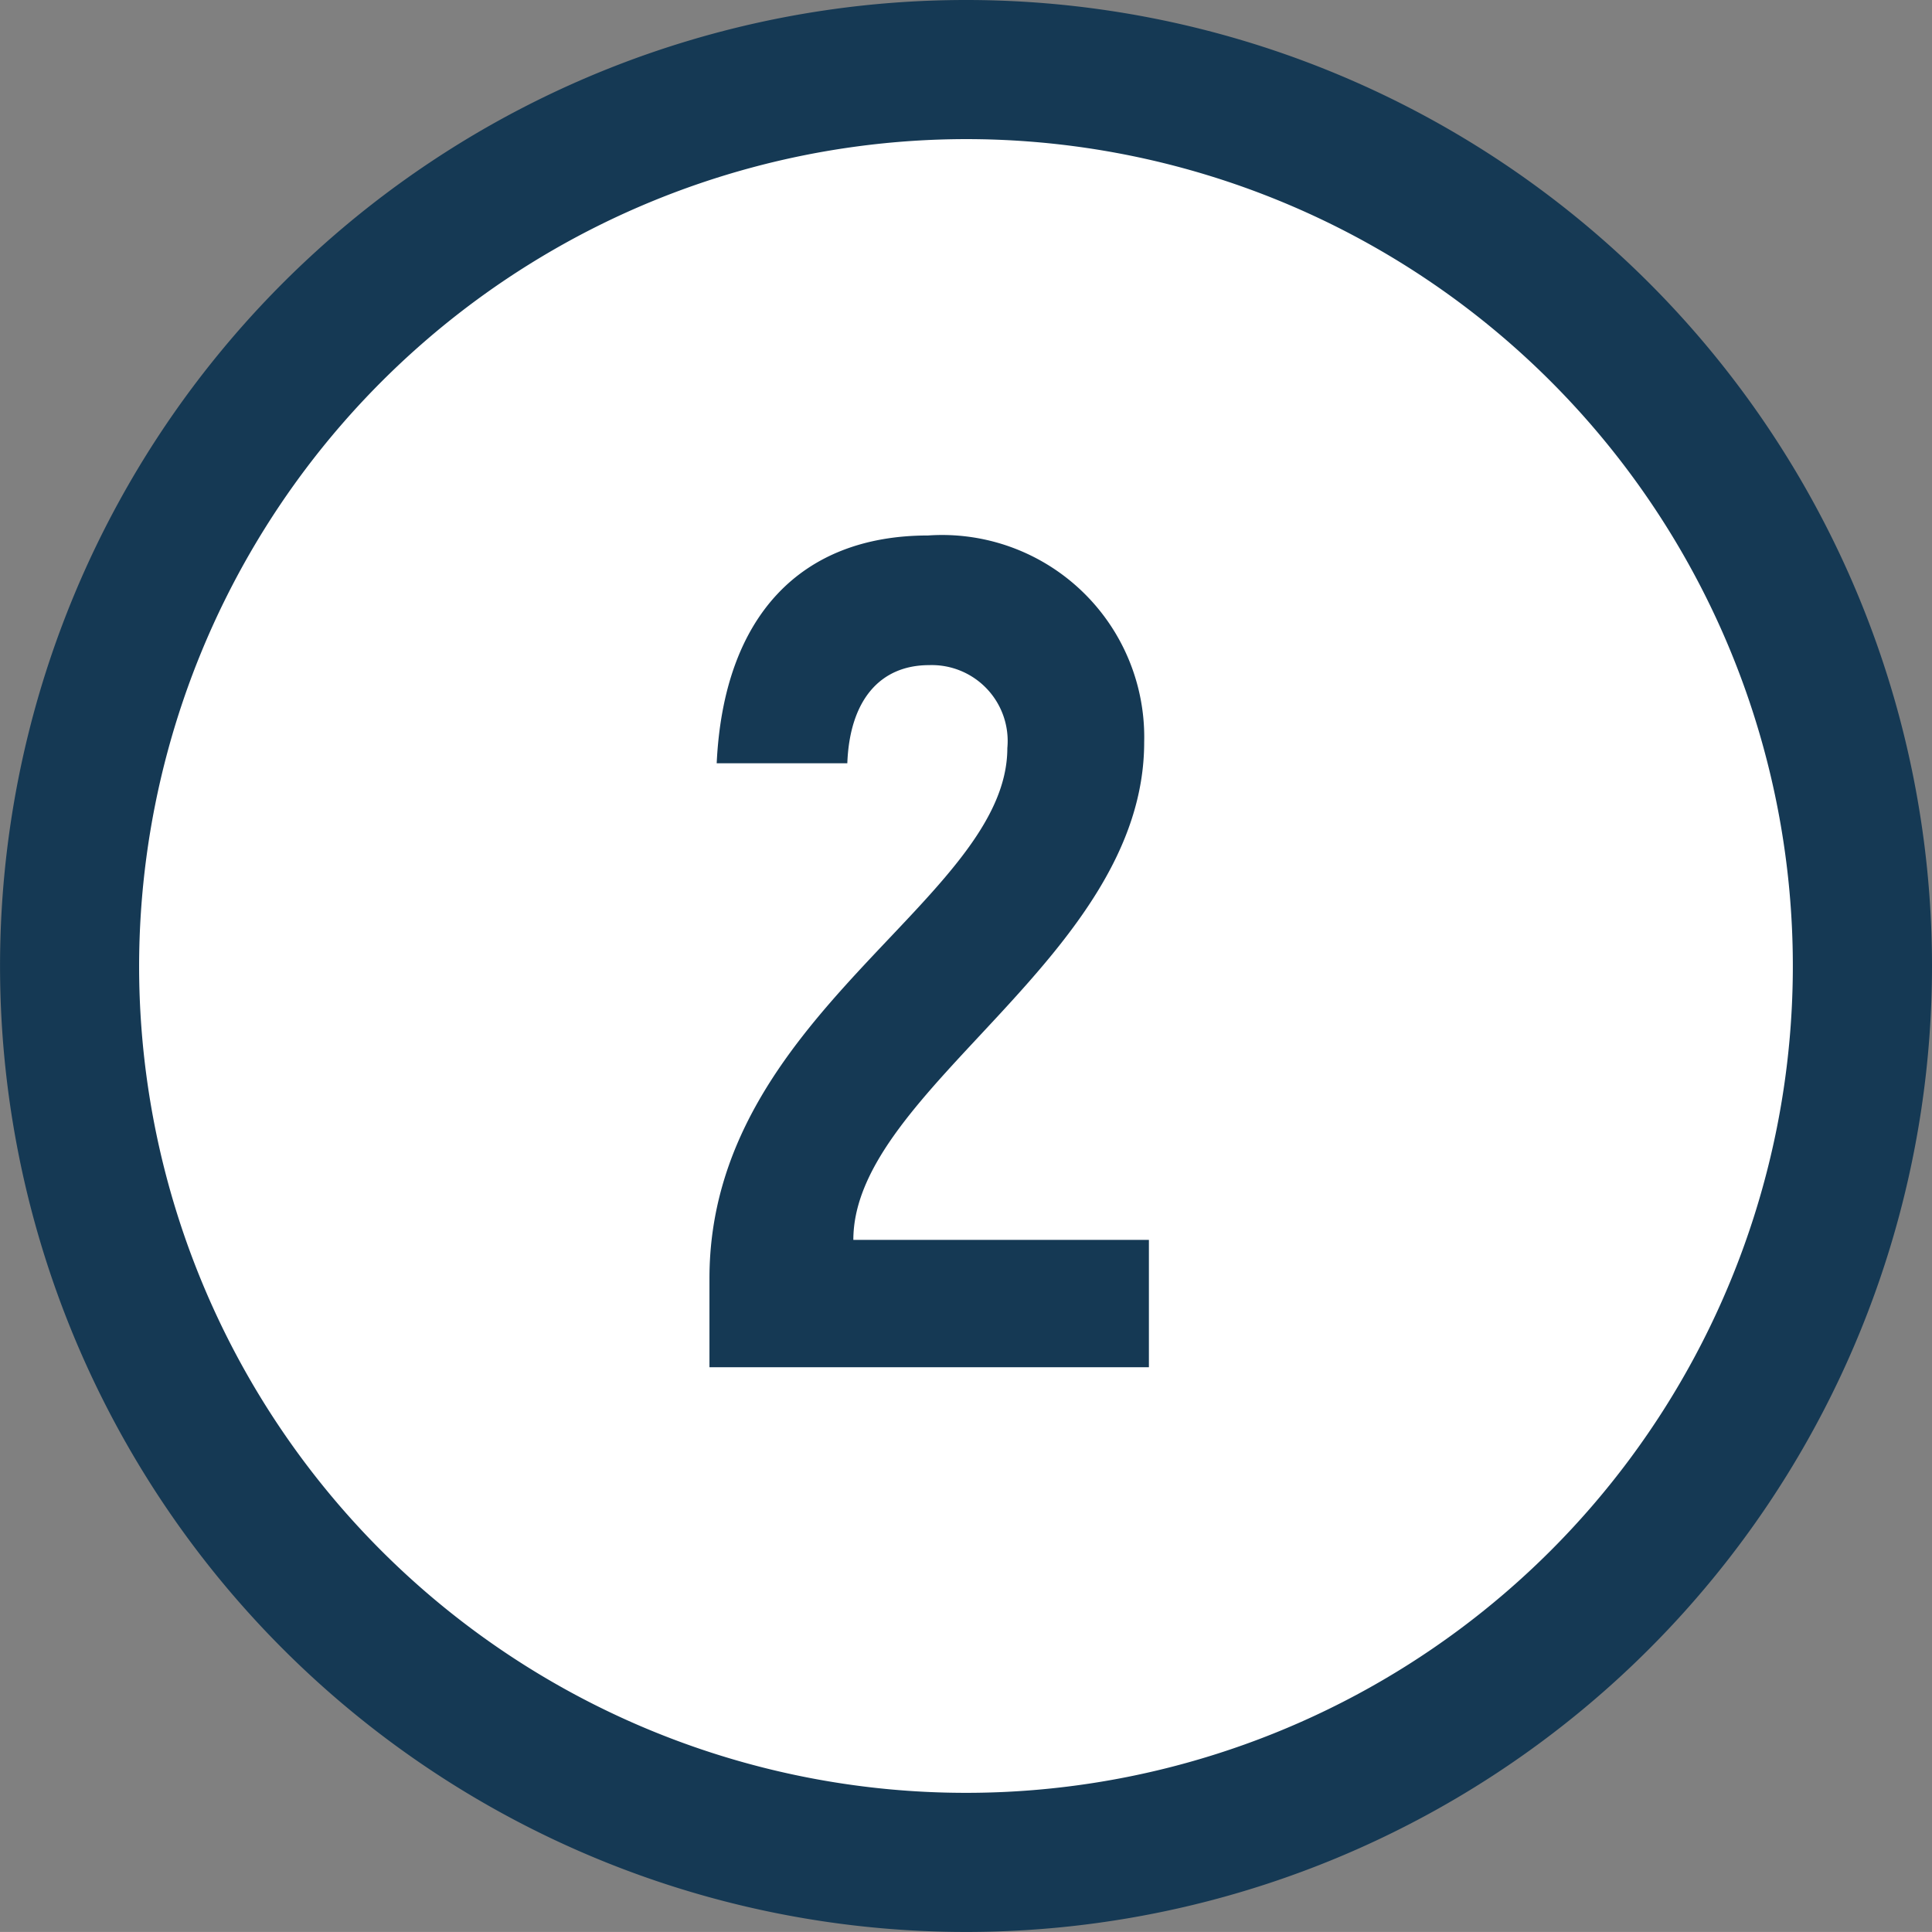
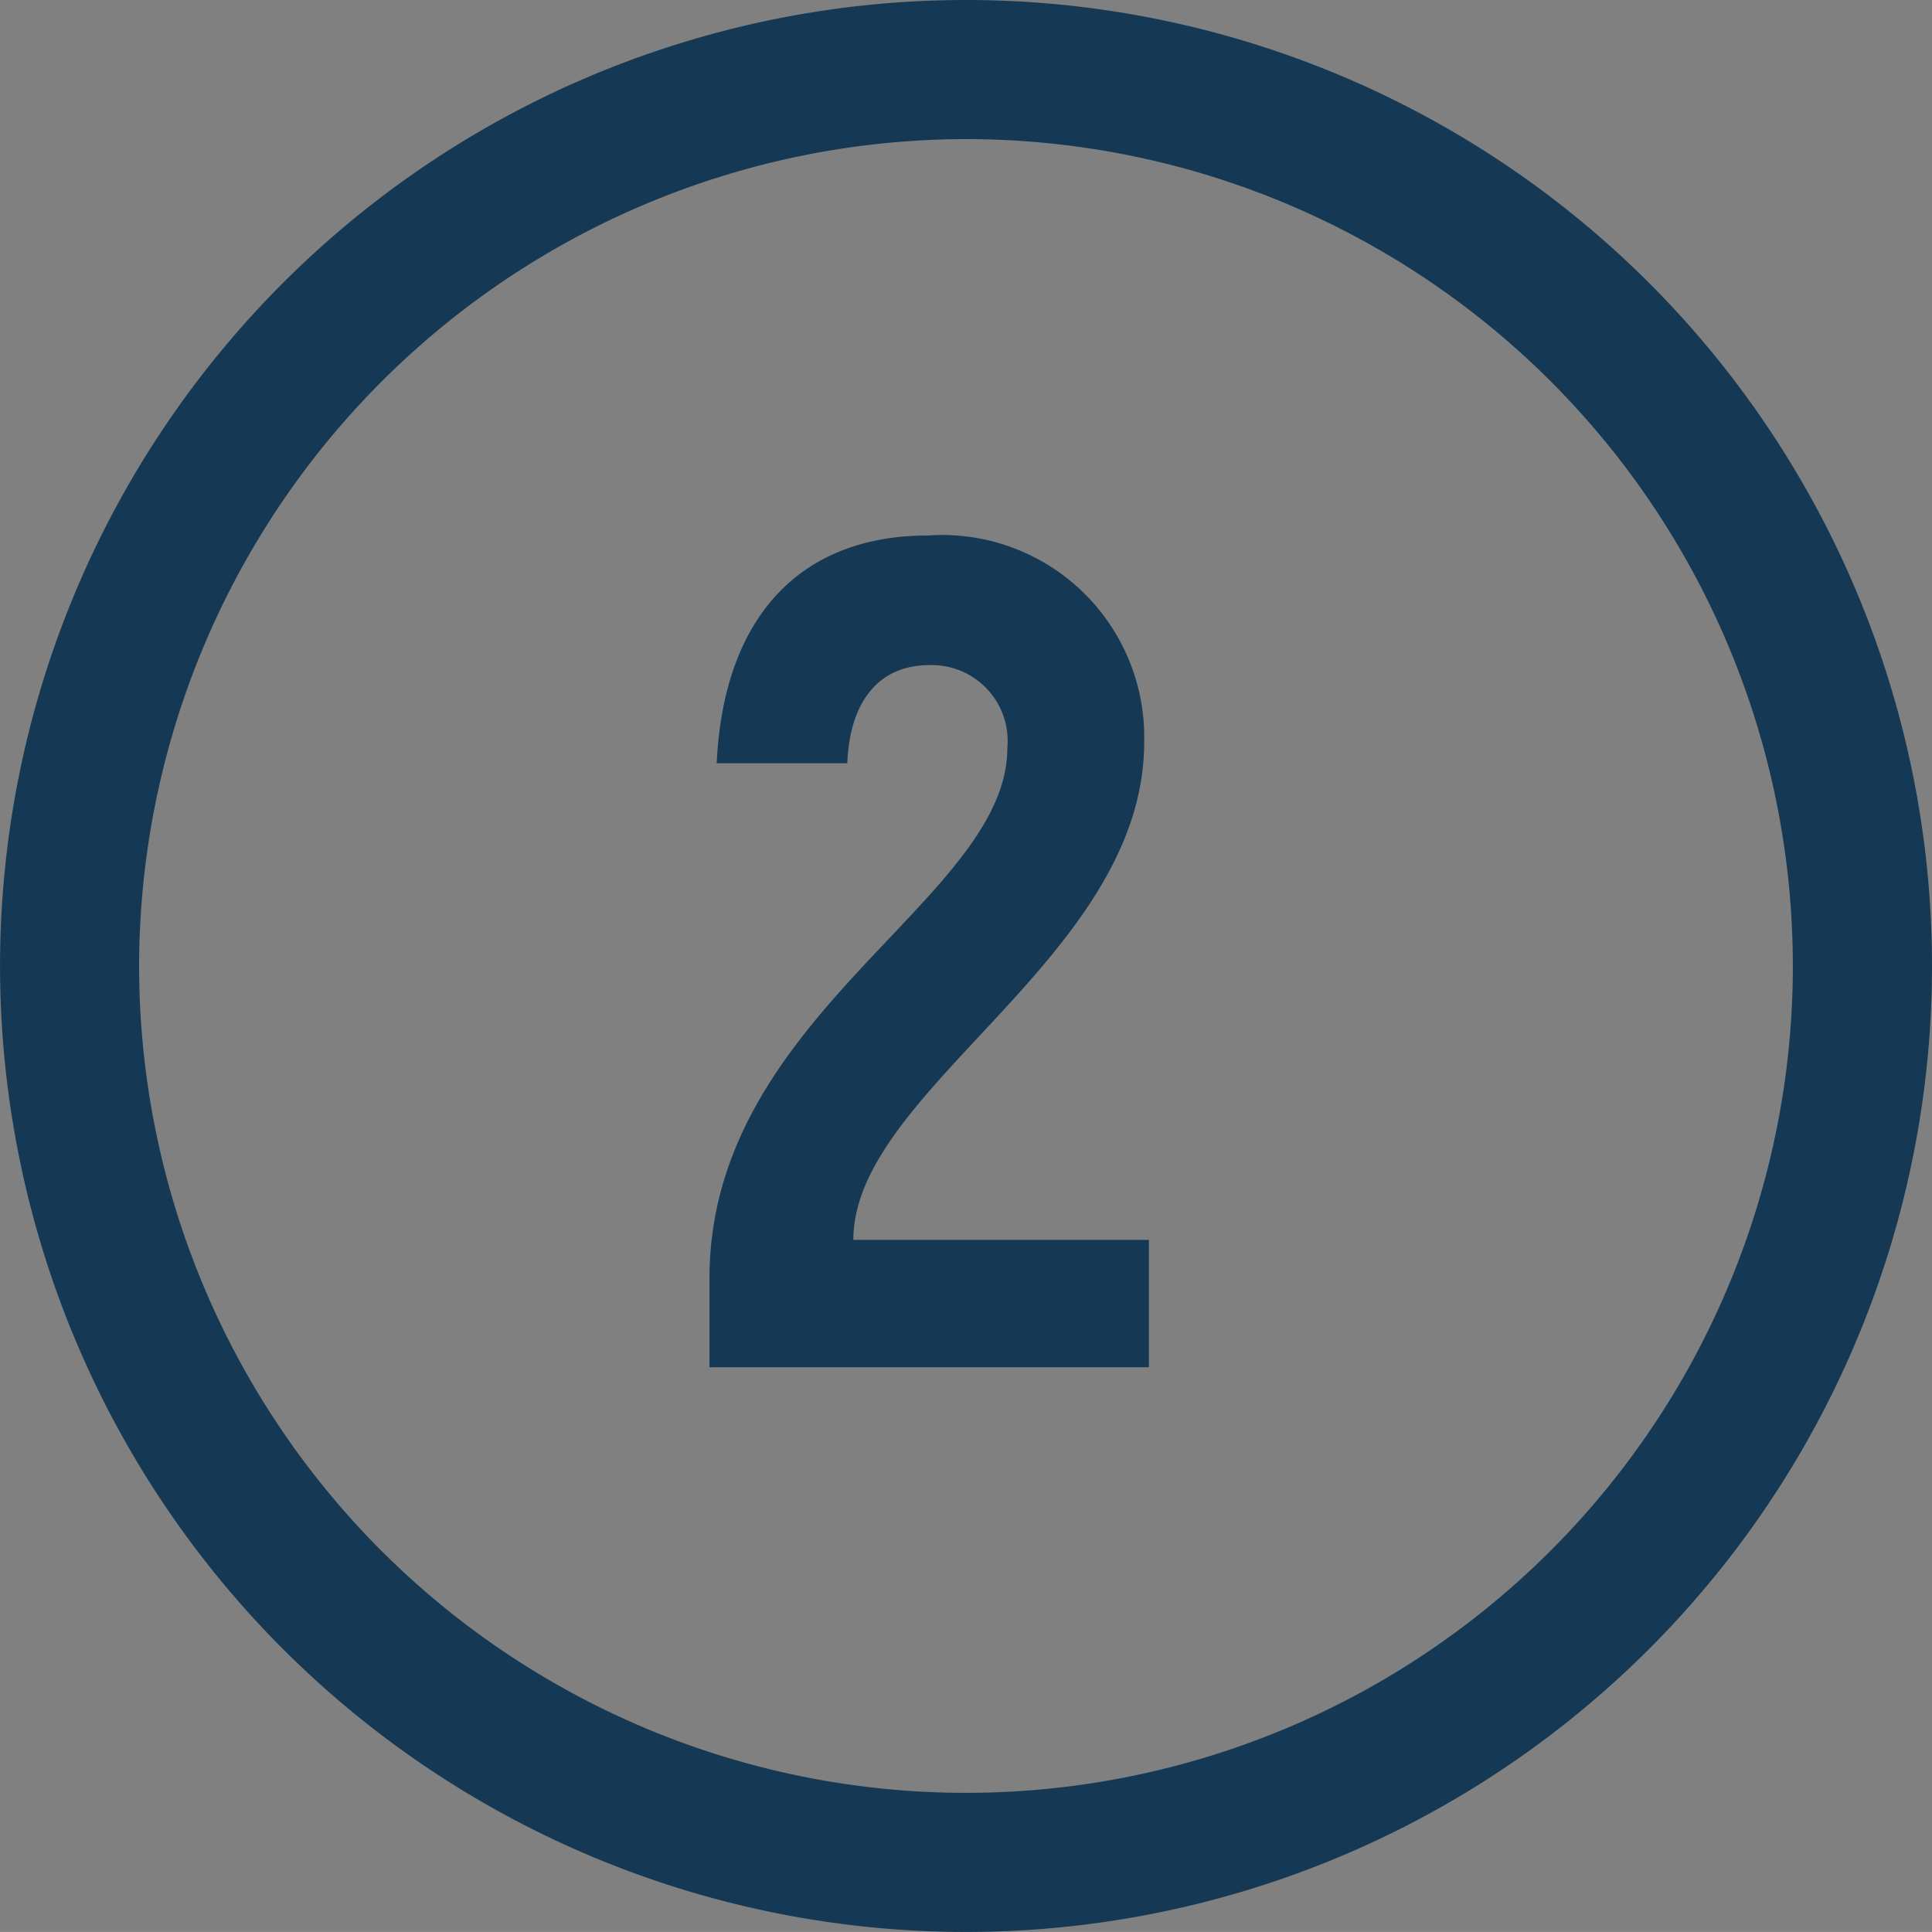
<svg xmlns="http://www.w3.org/2000/svg" width="41.665" height="41.664">
  <rect width="100%" height="100%" fill="#808080" stroke="none" />
  <defs>
    <style>.cls-2{fill:#153954}</style>
  </defs>
  <g id="レイヤー_2" data-name="レイヤー 2">
    <g id="txt">
-       <path d="M20.833 40.164a19.332 19.332 0 1119.332-19.332 19.354 19.354 0 01-19.332 19.332z" fill="#fff" />
      <path class="cls-2" d="M20.832 3A17.832 17.832 0 113 20.832 17.853 17.853 0 0120.832 3m0-3a20.832 20.832 0 1020.833 20.832A20.832 20.832 0 0020.832 0z" />
      <path class="cls-2" d="M15.3 27.57c0-5.693 6.424-8.162 6.424-11.437a1.637 1.637 0 00-1.687-1.789c-1.059 0-1.713.756-1.764 2.116h-2.817c.15-3.174 1.813-4.912 4.559-4.912a4.359 4.359 0 014.66 4.459c0 4.635-6.272 7.482-6.272 10.732h6.374v2.746H15.3z" />
    </g>
  </g>
</svg>